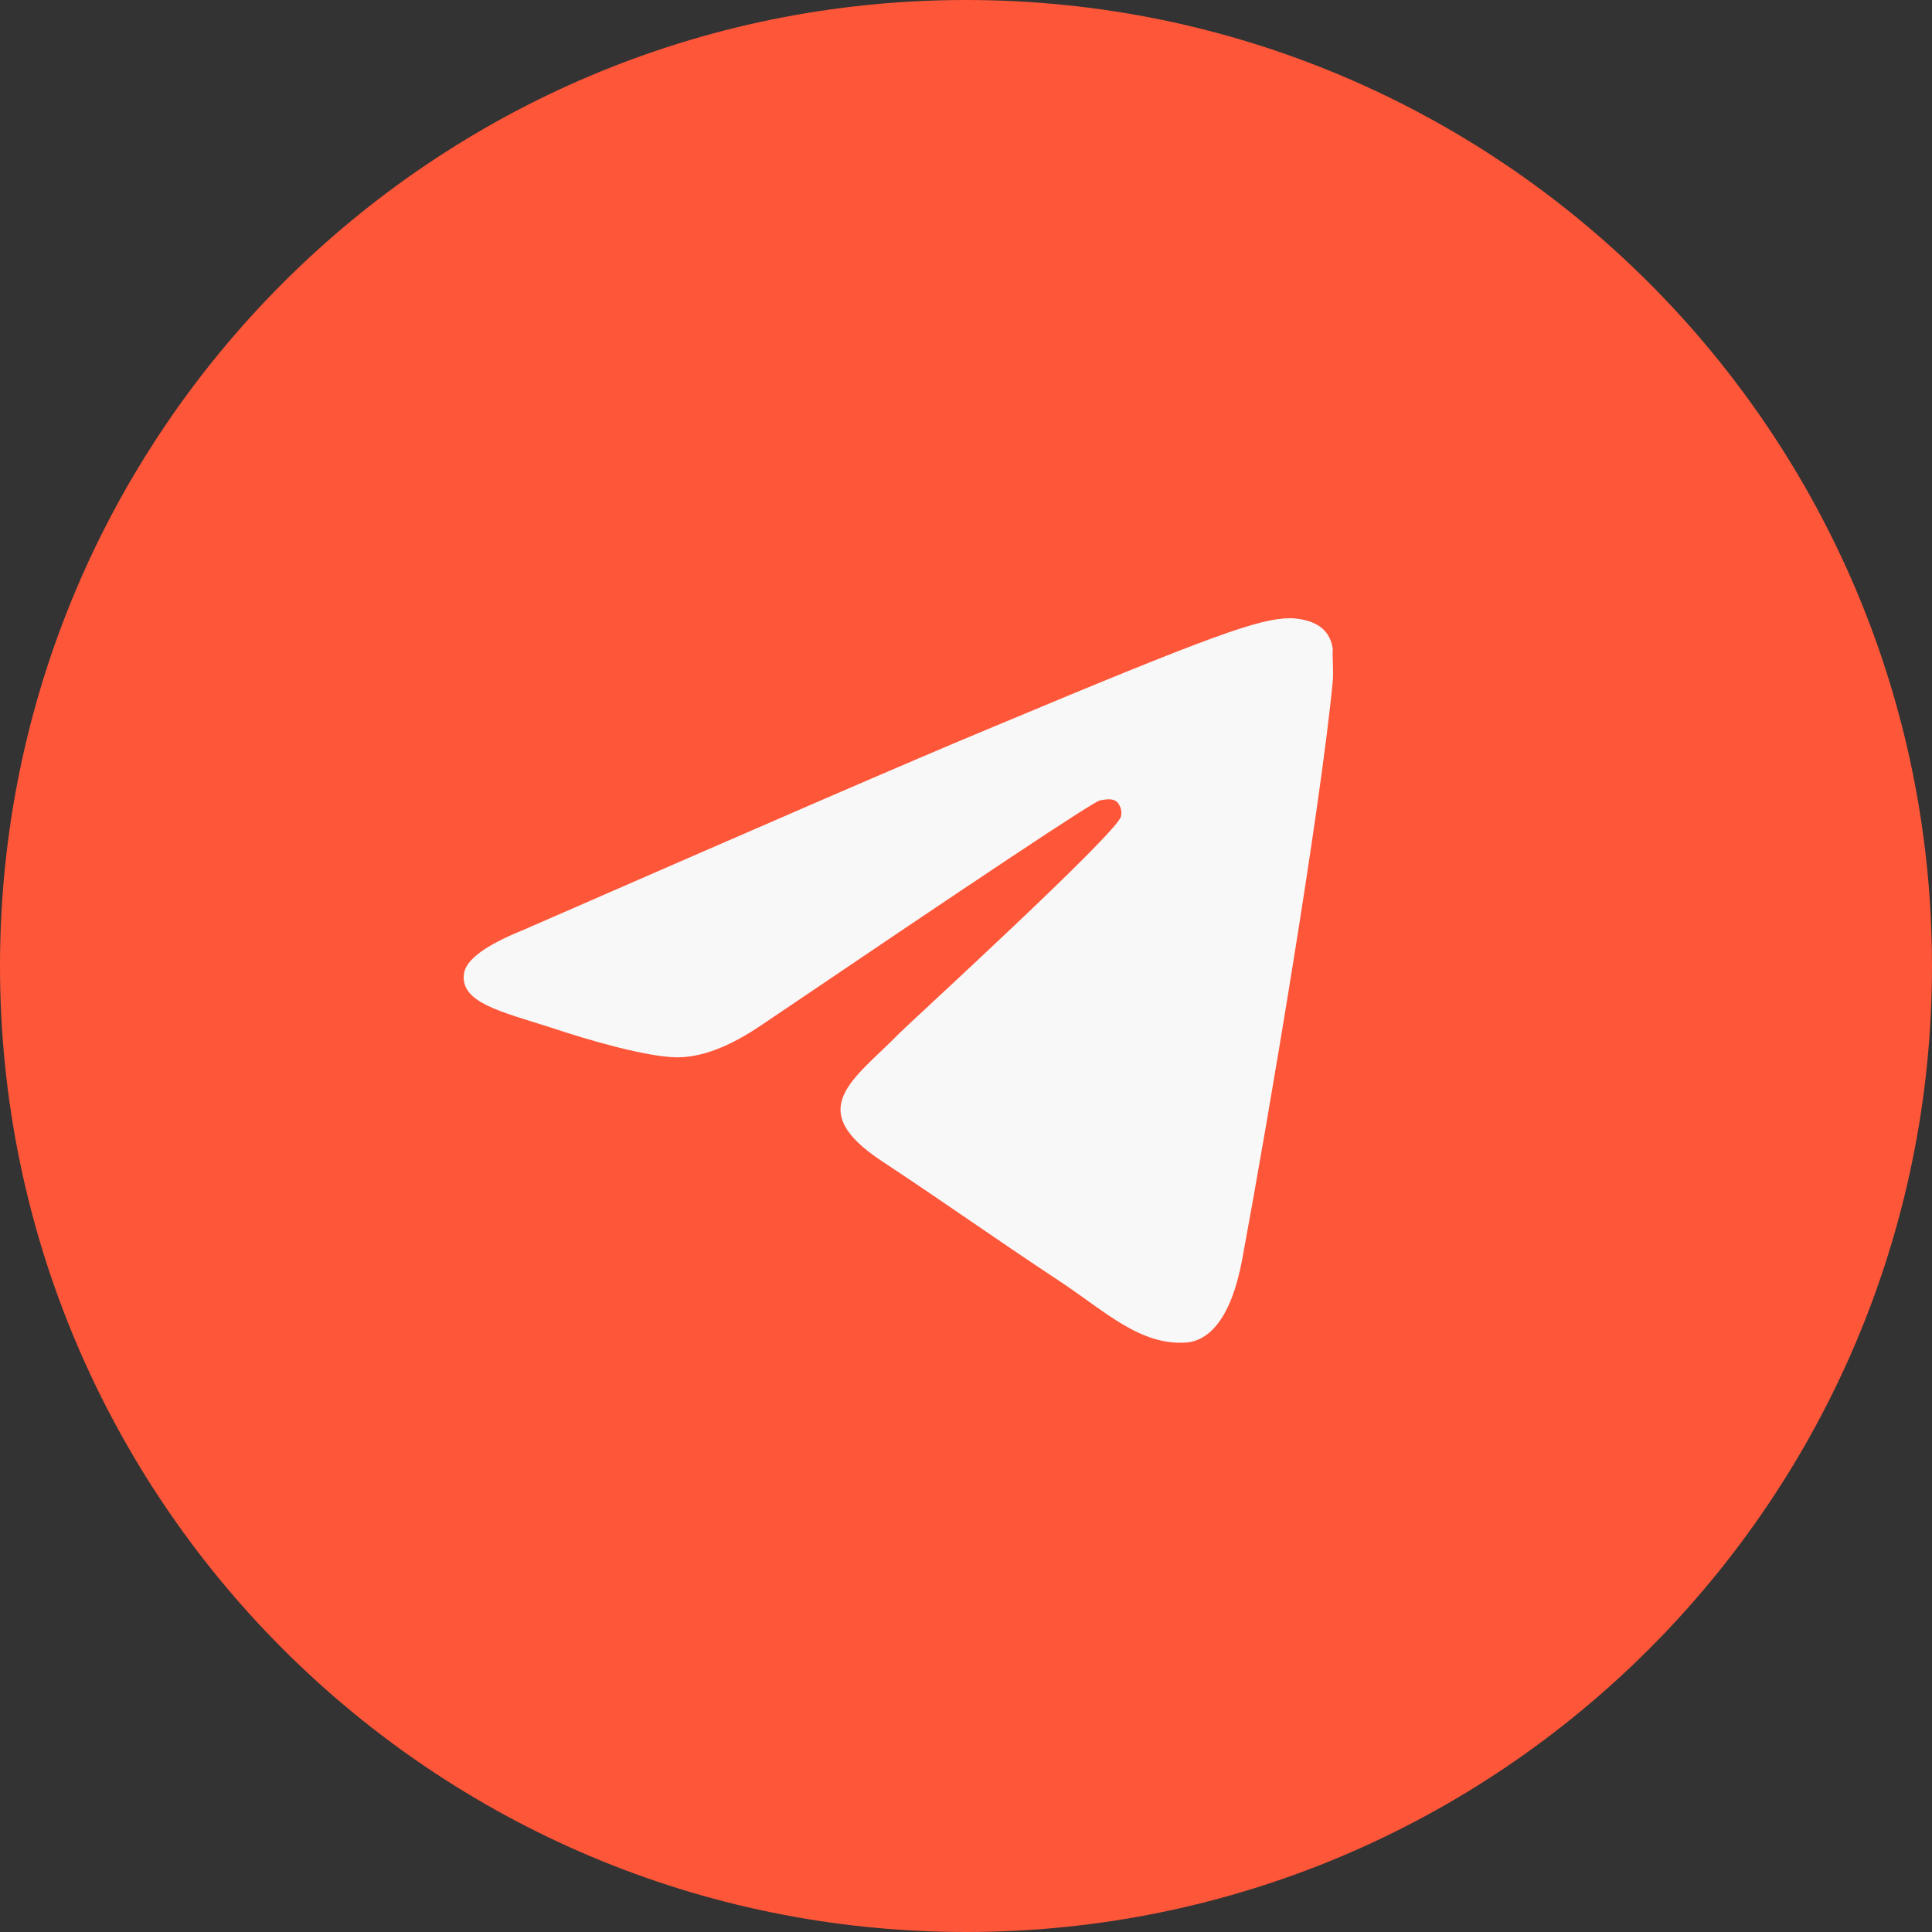
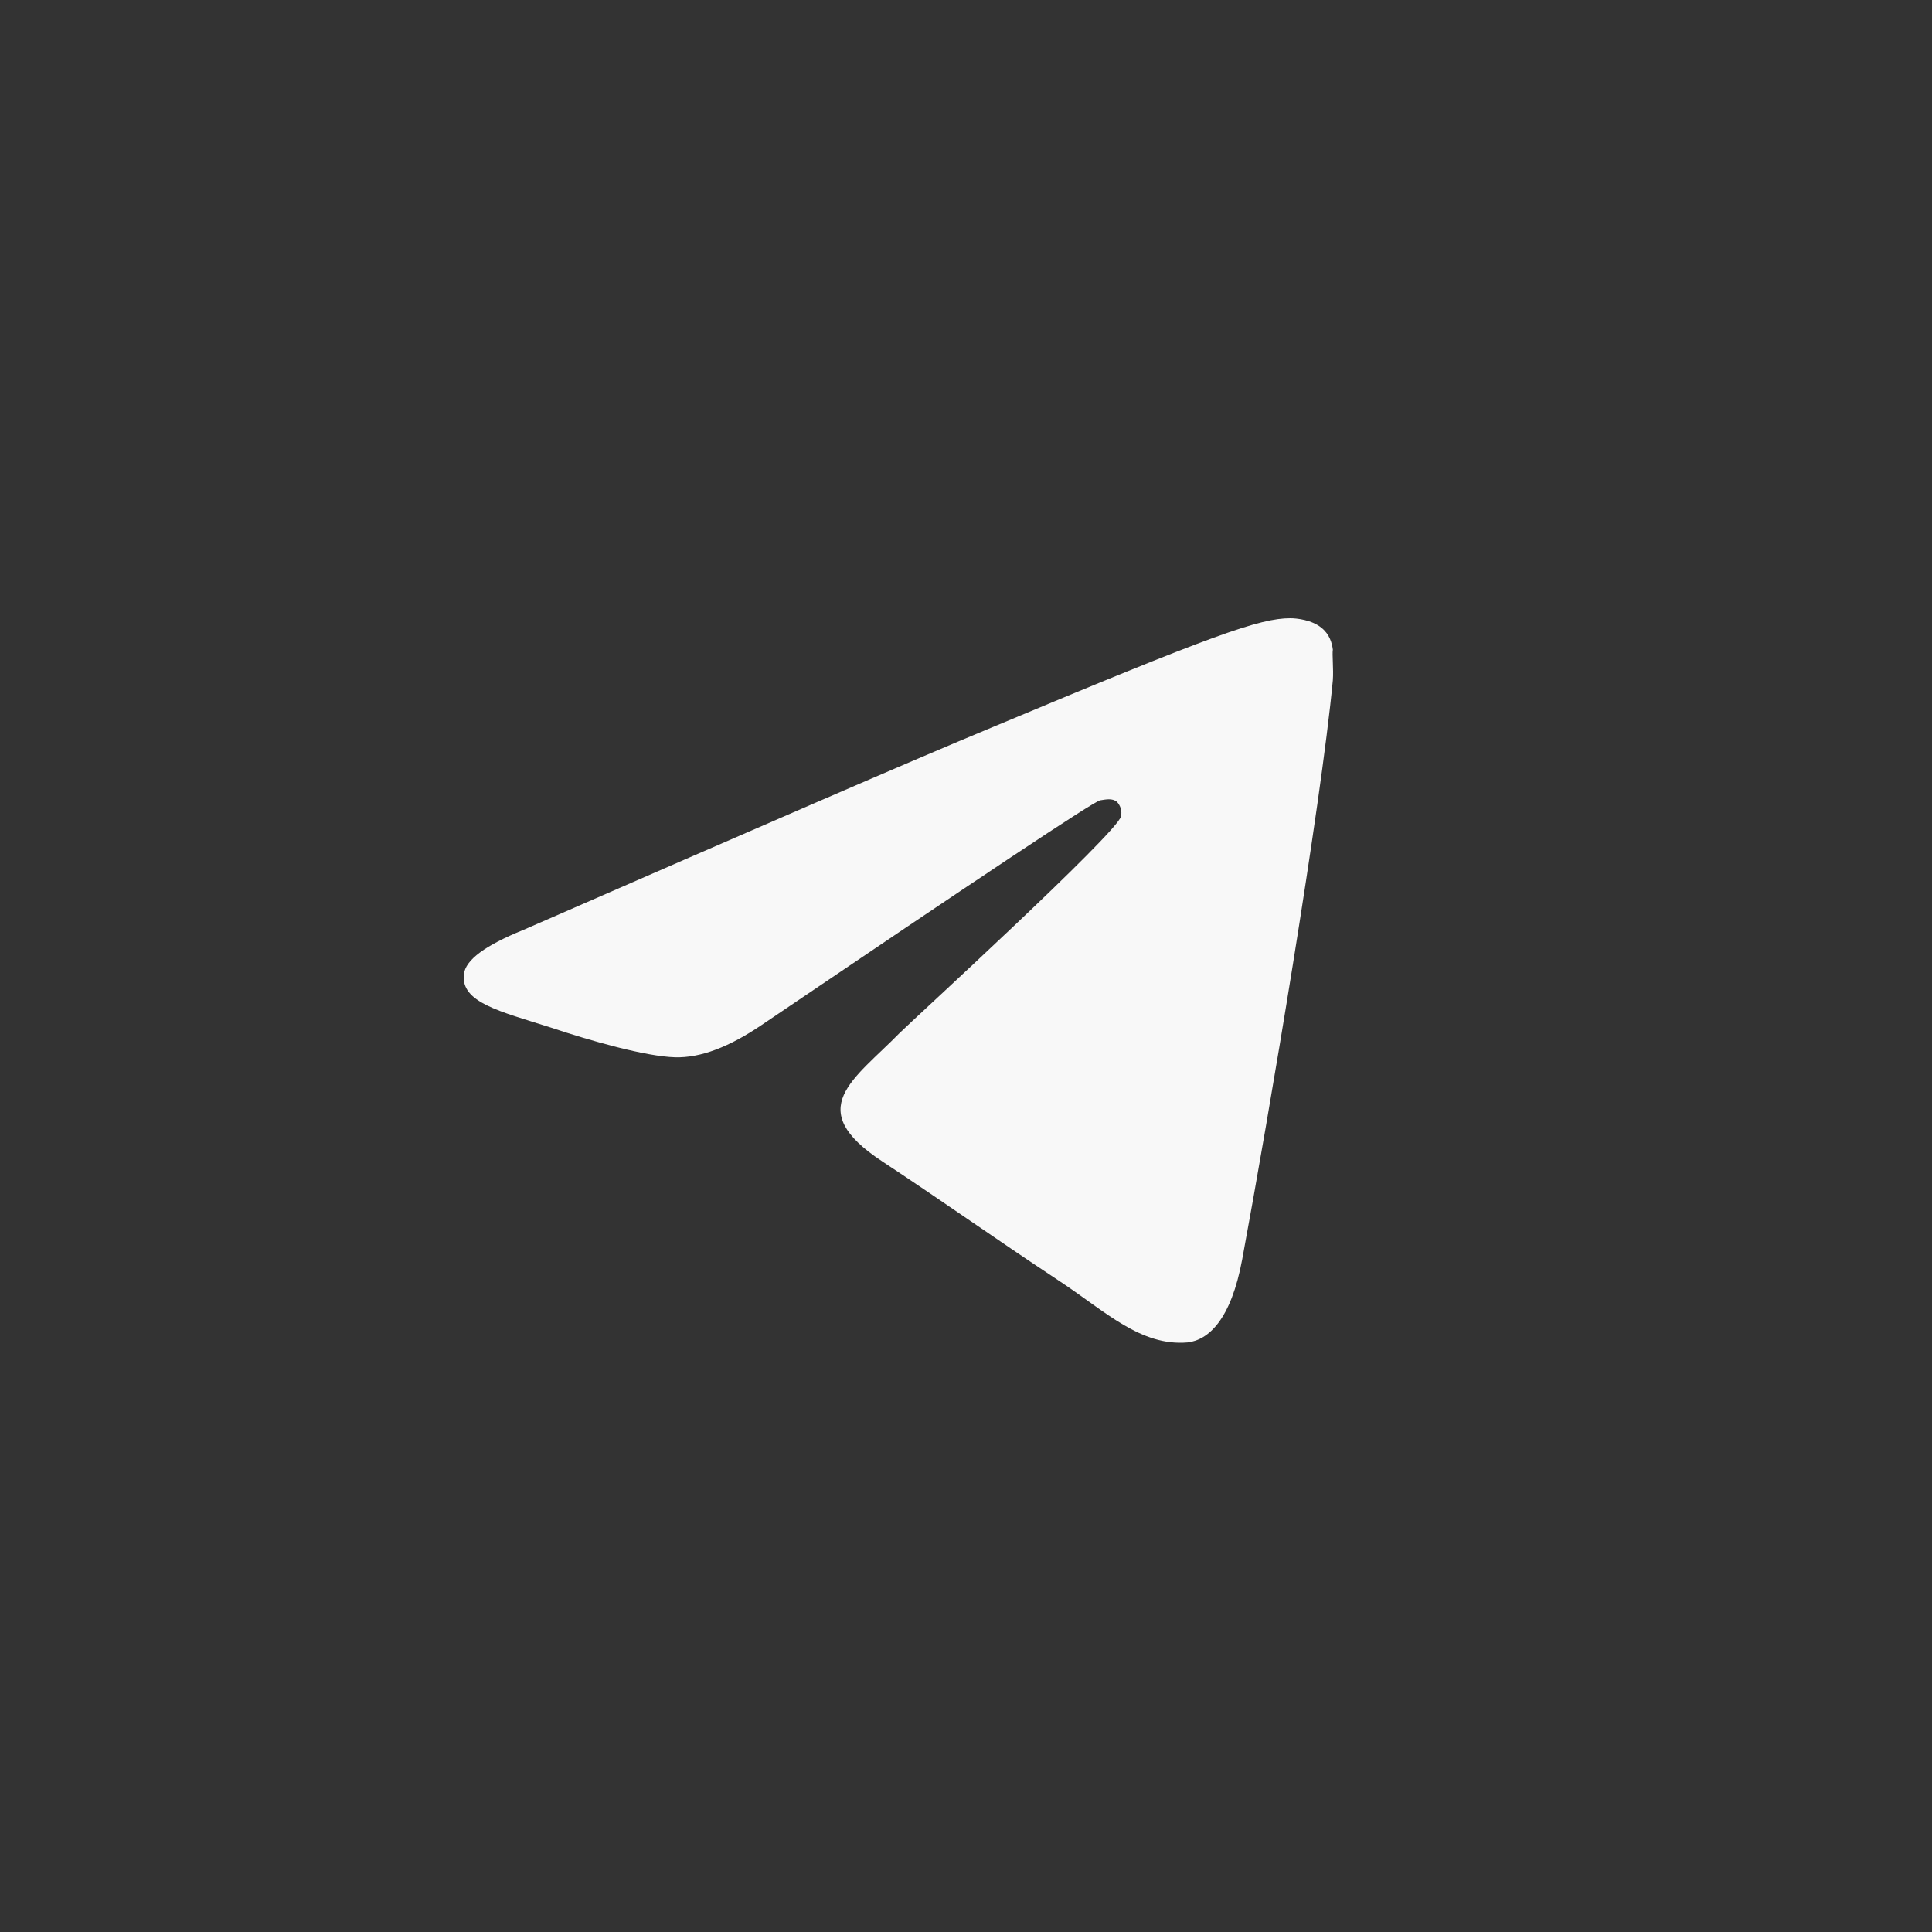
<svg xmlns="http://www.w3.org/2000/svg" width="50" height="50" viewBox="0 0 50 50" fill="none">
  <rect x="0" y="0" width="50" height="50" fill="#333333" stroke="none" />
-   <path d="M0 25C0 11.193 11.193 0 25 0V0C38.807 0 50 11.193 50 25V25C50 38.807 38.807 50 25 50V50C11.193 50 0 38.807 0 25V25Z" fill="#FE5639" />
  <path d="M34.494 17.605C34.182 20.899 32.833 28.904 32.148 32.594C31.857 34.158 31.275 34.679 30.735 34.742C29.531 34.846 28.617 33.95 27.454 33.178C25.627 31.969 24.589 31.218 22.824 30.051C20.768 28.696 22.097 27.945 23.28 26.736C23.592 26.424 28.908 21.566 29.012 21.128C29.026 21.062 29.024 20.993 29.006 20.928C28.988 20.863 28.954 20.802 28.908 20.753C28.783 20.649 28.617 20.691 28.472 20.712C28.285 20.753 25.378 22.692 19.709 26.528C18.878 27.091 18.131 27.383 17.466 27.362C16.719 27.341 15.306 26.945 14.247 26.59C12.939 26.174 11.922 25.944 12.005 25.215C12.046 24.839 12.565 24.464 13.541 24.068C19.605 21.42 23.634 19.669 25.648 18.835C31.421 16.417 32.604 16 33.393 16C33.56 16 33.954 16.042 34.203 16.25C34.411 16.417 34.473 16.646 34.494 16.813C34.473 16.938 34.515 17.313 34.494 17.605Z" fill="#F8F8F8" />
</svg>